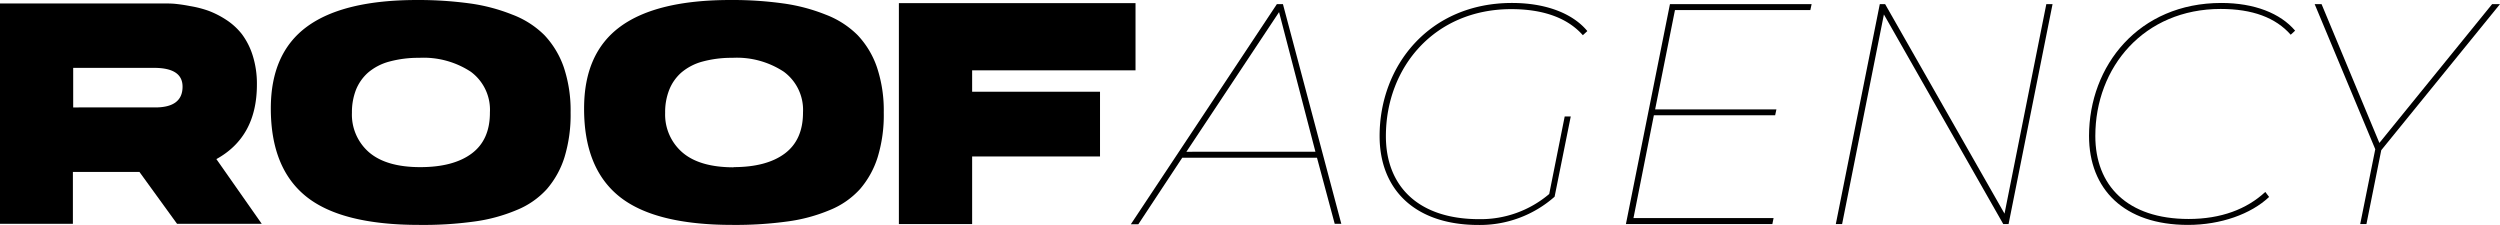
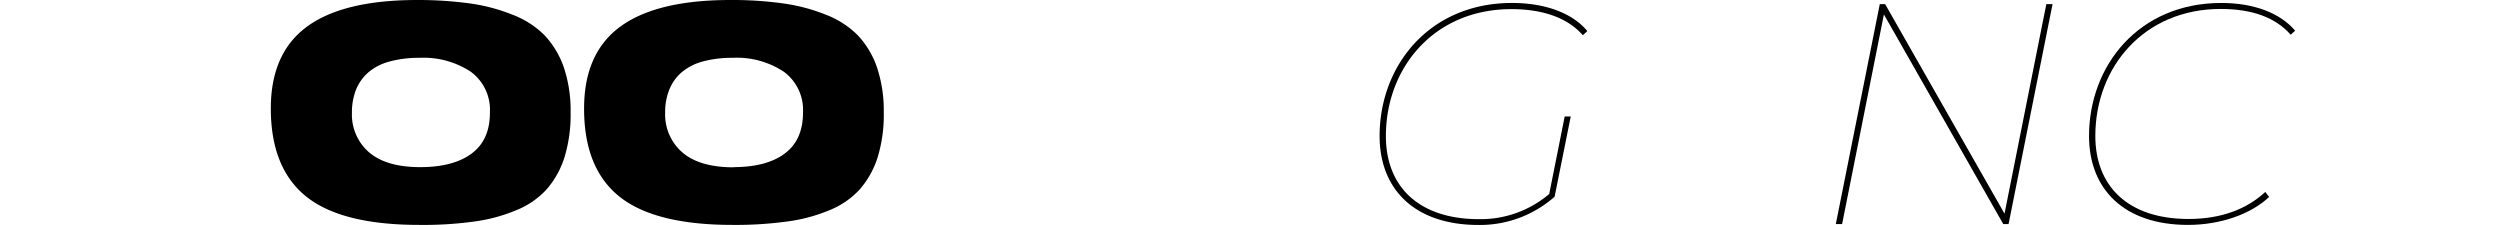
<svg xmlns="http://www.w3.org/2000/svg" viewBox="0 0 413.29 37.19">
  <g id="Layer_2" data-name="Layer 2">
    <g id="Layer_1-2" data-name="Layer 1">
      <g id="Layer_2-2" data-name="Layer 2">
        <g id="Layer_1-2-2" data-name="Layer 1-2">
          <g id="Layer_2-2-2" data-name="Layer 2-2">
            <g id="Layer_1-2-2-2" data-name="Layer 1-2-2">
-               <path d="M0,.57H26.8c.7,0,1.35,0,2,.05A25.45,25.45,0,0,1,31.4,1a17.83,17.83,0,0,1,3.06.78,14.81,14.81,0,0,1,2.94,1.5A10.71,10.71,0,0,1,40,5.66a11.78,11.78,0,0,1,1.77,3.5,15.48,15.48,0,0,1,.7,4.83q0,8.62-6.7,12.31L43.27,37h-14l-6.22-8.58h-11V37H0ZM25.66,17.76q4.52,0,4.52-3.43c0-2.08-1.57-3.11-4.72-3.11H12.1v6.54Z" />
              <path d="M69,0a63.25,63.25,0,0,1,8.7.57,29.76,29.76,0,0,1,7,1.85A15,15,0,0,1,90,5.81a14.77,14.77,0,0,1,3.2,5.3,22.5,22.5,0,0,1,1.13,7.5,24,24,0,0,1-1,7.35,14.86,14.86,0,0,1-2.91,5.28,13.64,13.64,0,0,1-5,3.48,27.4,27.4,0,0,1-7,1.9,61.39,61.39,0,0,1-9.09.56q-12.88,0-18.72-4.7T44.77,17.92q0-9.14,6-13.53T69,0m.47,27.63q5.5,0,8.52-2.26t3-6.79a7.8,7.8,0,0,0-3.16-6.72,14.23,14.23,0,0,0-8.54-2.3,18.26,18.26,0,0,0-4.93.62A9,9,0,0,0,60.85,12a7.57,7.57,0,0,0-2,2.84,10.24,10.24,0,0,0-.67,3.79A8.24,8.24,0,0,0,61,25.17c1.91,1.64,4.73,2.46,8.48,2.46" />
              <path d="M120.77,0a60.67,60.67,0,0,1,8.73.57,29.76,29.76,0,0,1,7,1.85,15,15,0,0,1,5.28,3.39,14.61,14.61,0,0,1,3.19,5.3,22.5,22.5,0,0,1,1.13,7.5,23.73,23.73,0,0,1-1,7.35,14.86,14.86,0,0,1-2.91,5.28,13.64,13.64,0,0,1-5,3.48,27.38,27.38,0,0,1-7,1.89,62.64,62.64,0,0,1-9.08.57q-12.89,0-18.73-4.7T96.56,17.92q0-9.14,6-13.53T120.77,0m.46,27.63q5.51,0,8.52-2.26t3-6.79a7.83,7.83,0,0,0-3.17-6.72,14.1,14.1,0,0,0-8.51-2.3,18.29,18.29,0,0,0-4.94.62,9,9,0,0,0-3.5,1.82,7.46,7.46,0,0,0-2,2.86,10,10,0,0,0-.67,3.79,8.28,8.28,0,0,0,2.85,6.55q2.86,2.46,8.49,2.46" />
-               <polygon points="148.6 0.52 187.72 0.52 187.72 11.63 160.71 11.63 160.71 15.17 181.85 15.17 181.85 25.87 160.71 25.87 160.71 37.04 148.6 37.04 148.6 0.52" />
-               <path d="M217.72,26.08H195.44l-7.26,11h-1.24L211.09.68h1L221.74,37h-1.09Zm-.26-1L211.45,2,196.13,25.09Z" />
              <path d="M262.4,5.15l-.73.67c-2.5-2.83-6.49-4.31-11.84-4.31-12.68,0-20.72,9.61-20.72,21,0,8.16,5.24,13.72,15.42,13.72a17.51,17.51,0,0,0,11.58-4.16l2.56-12.82h1L257,32.52a18.65,18.65,0,0,1-12.57,4.67c-10.59,0-16.36-5.92-16.36-14.7,0-11.63,8.21-22,21.89-22,5.55,0,10,1.7,12.44,4.63" />
-               <polygon points="276.9 1.66 273.62 18.08 293.67 18.08 293.46 19.06 273.41 19.06 270.04 36.05 293.2 36.05 293 37.04 268.79 37.04 276.07 0.68 299.49 0.68 299.28 1.66 276.9 1.66" />
              <polygon points="339.32 0.68 332.05 37.04 331.17 37.04 311.44 2.39 304.53 37.04 303.49 37.04 310.76 0.68 311.64 0.68 331.38 35.32 338.29 0.68 339.32 0.68" />
              <path d="M345.35,22.49c0-11.63,8.21-22,21.87-22,5.45,0,9.76,1.7,12.2,4.58l-.73.67c-2.49-2.83-6.33-4.26-11.58-4.26-12.67,0-20.72,9.61-20.72,21,0,8.16,5.25,13.72,15.43,13.72,5.34,0,9.61-1.62,12.67-4.47l.63.83c-3,2.83-8,4.62-13.41,4.62-10.59,0-16.36-5.92-16.36-14.7" />
-               <polygon points="393.66 24.83 391.21 37.04 390.18 37.04 392.67 24.67 382.65 0.68 383.79 0.68 393.35 23.63 411.99 0.68 413.29 0.68 393.66 24.83" />
            </g>
          </g>
        </g>
      </g>
    </g>
  </g>
</svg>